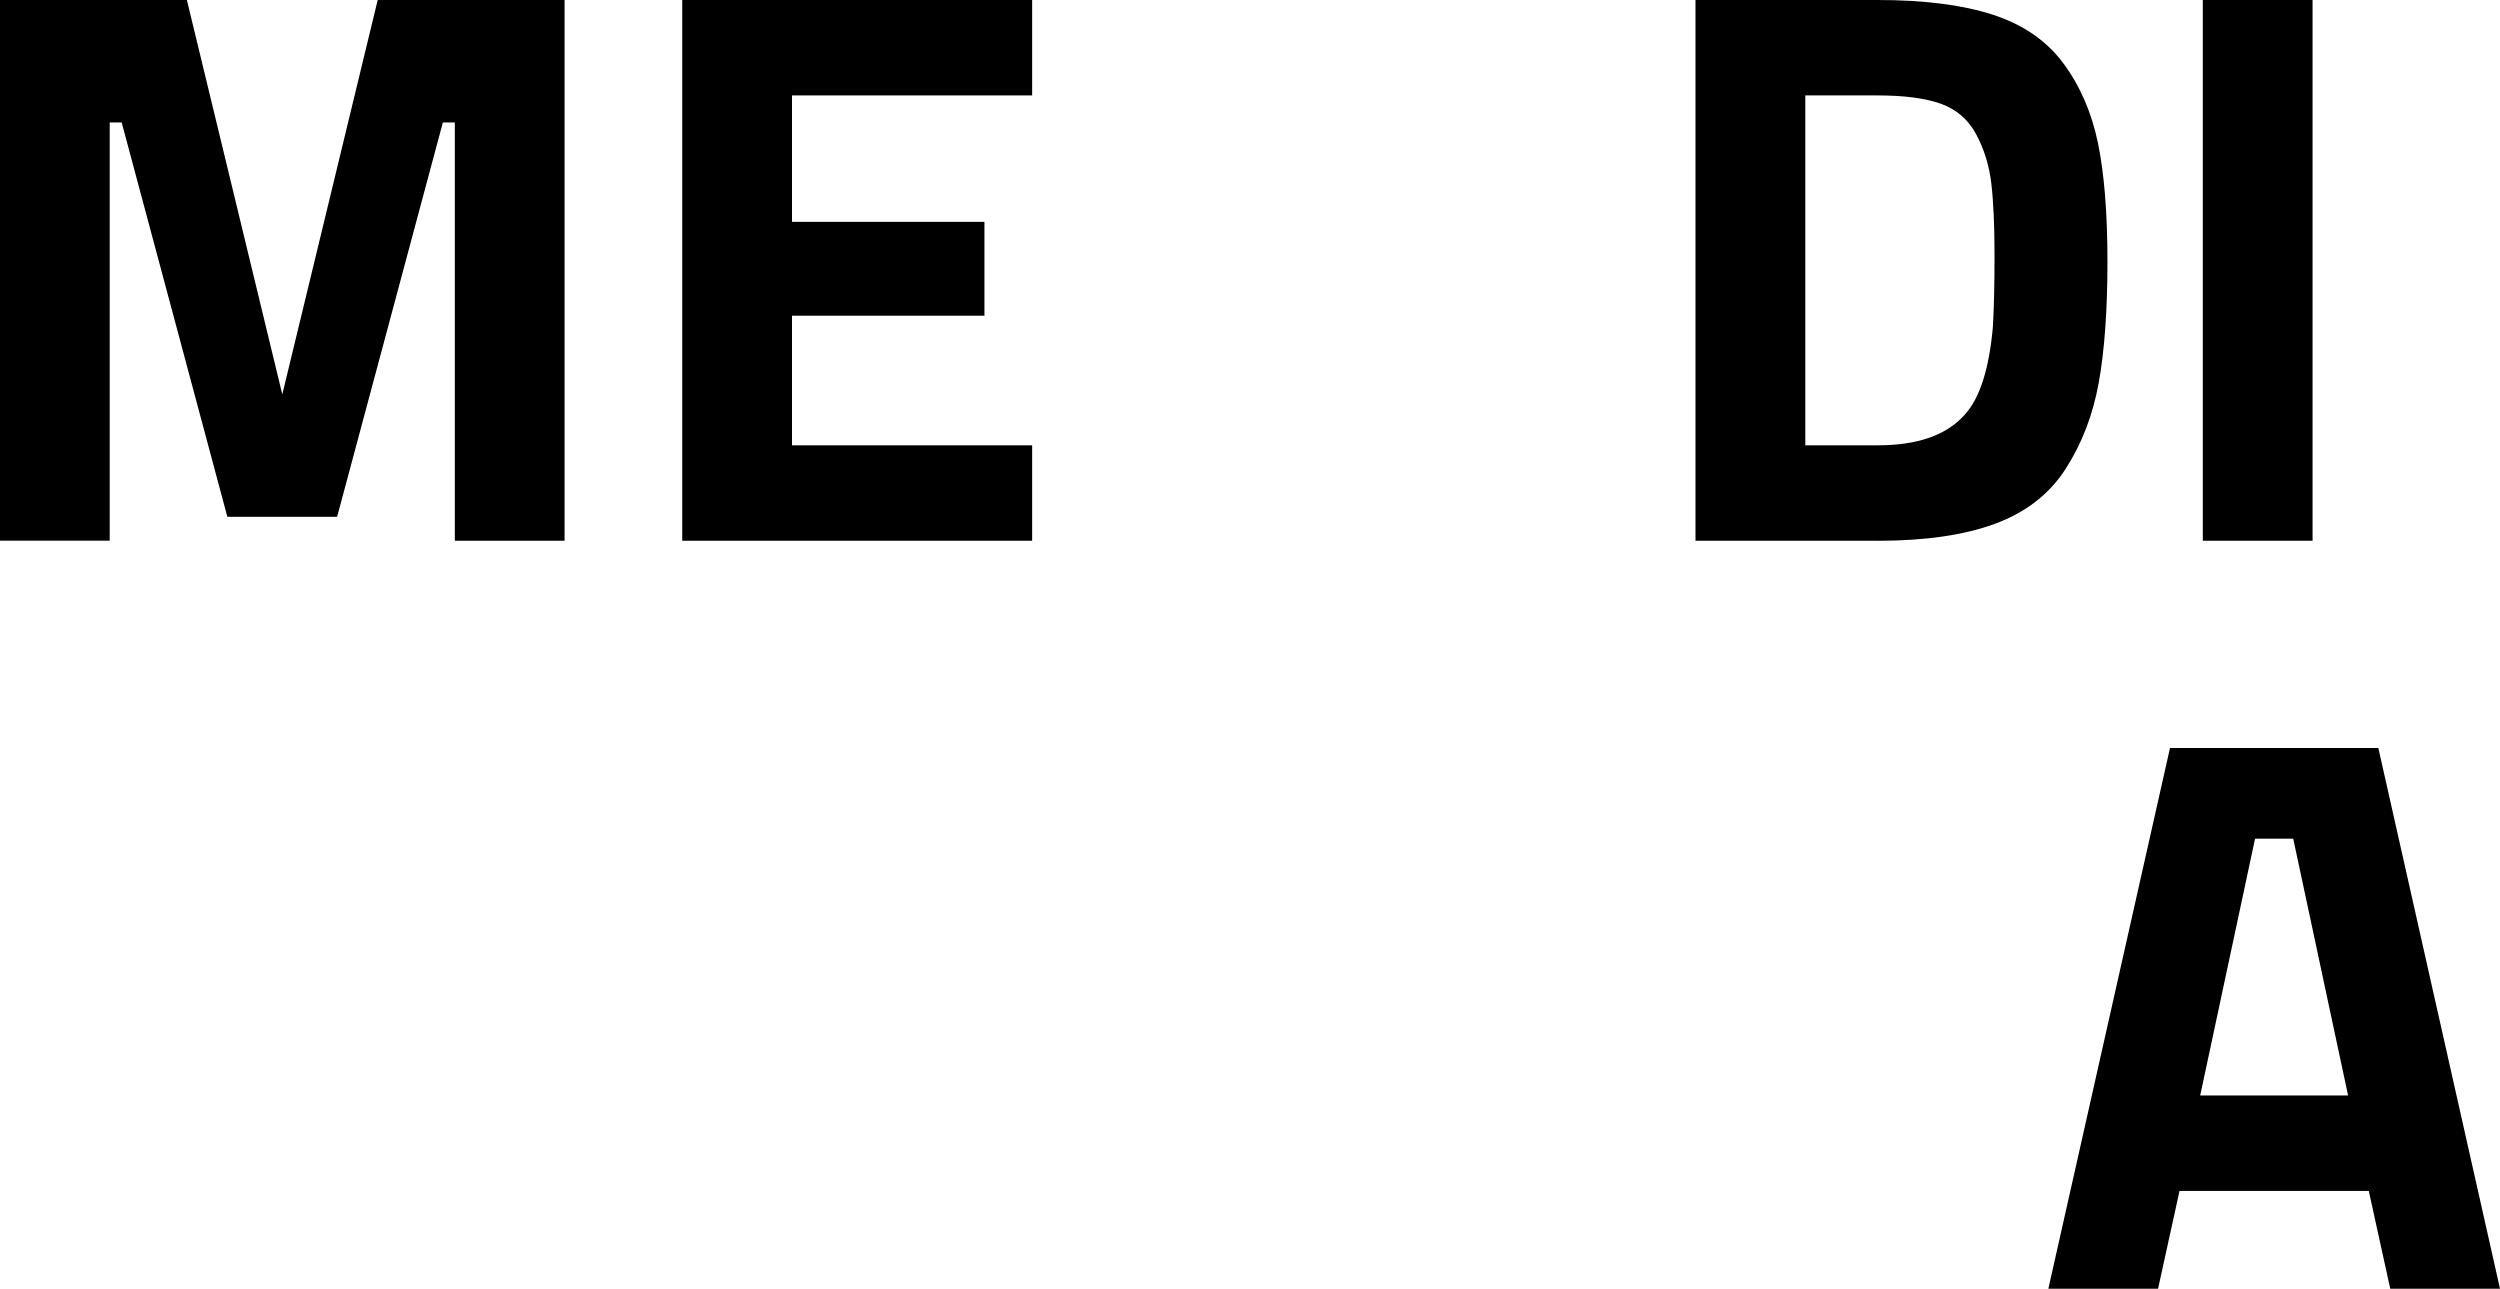
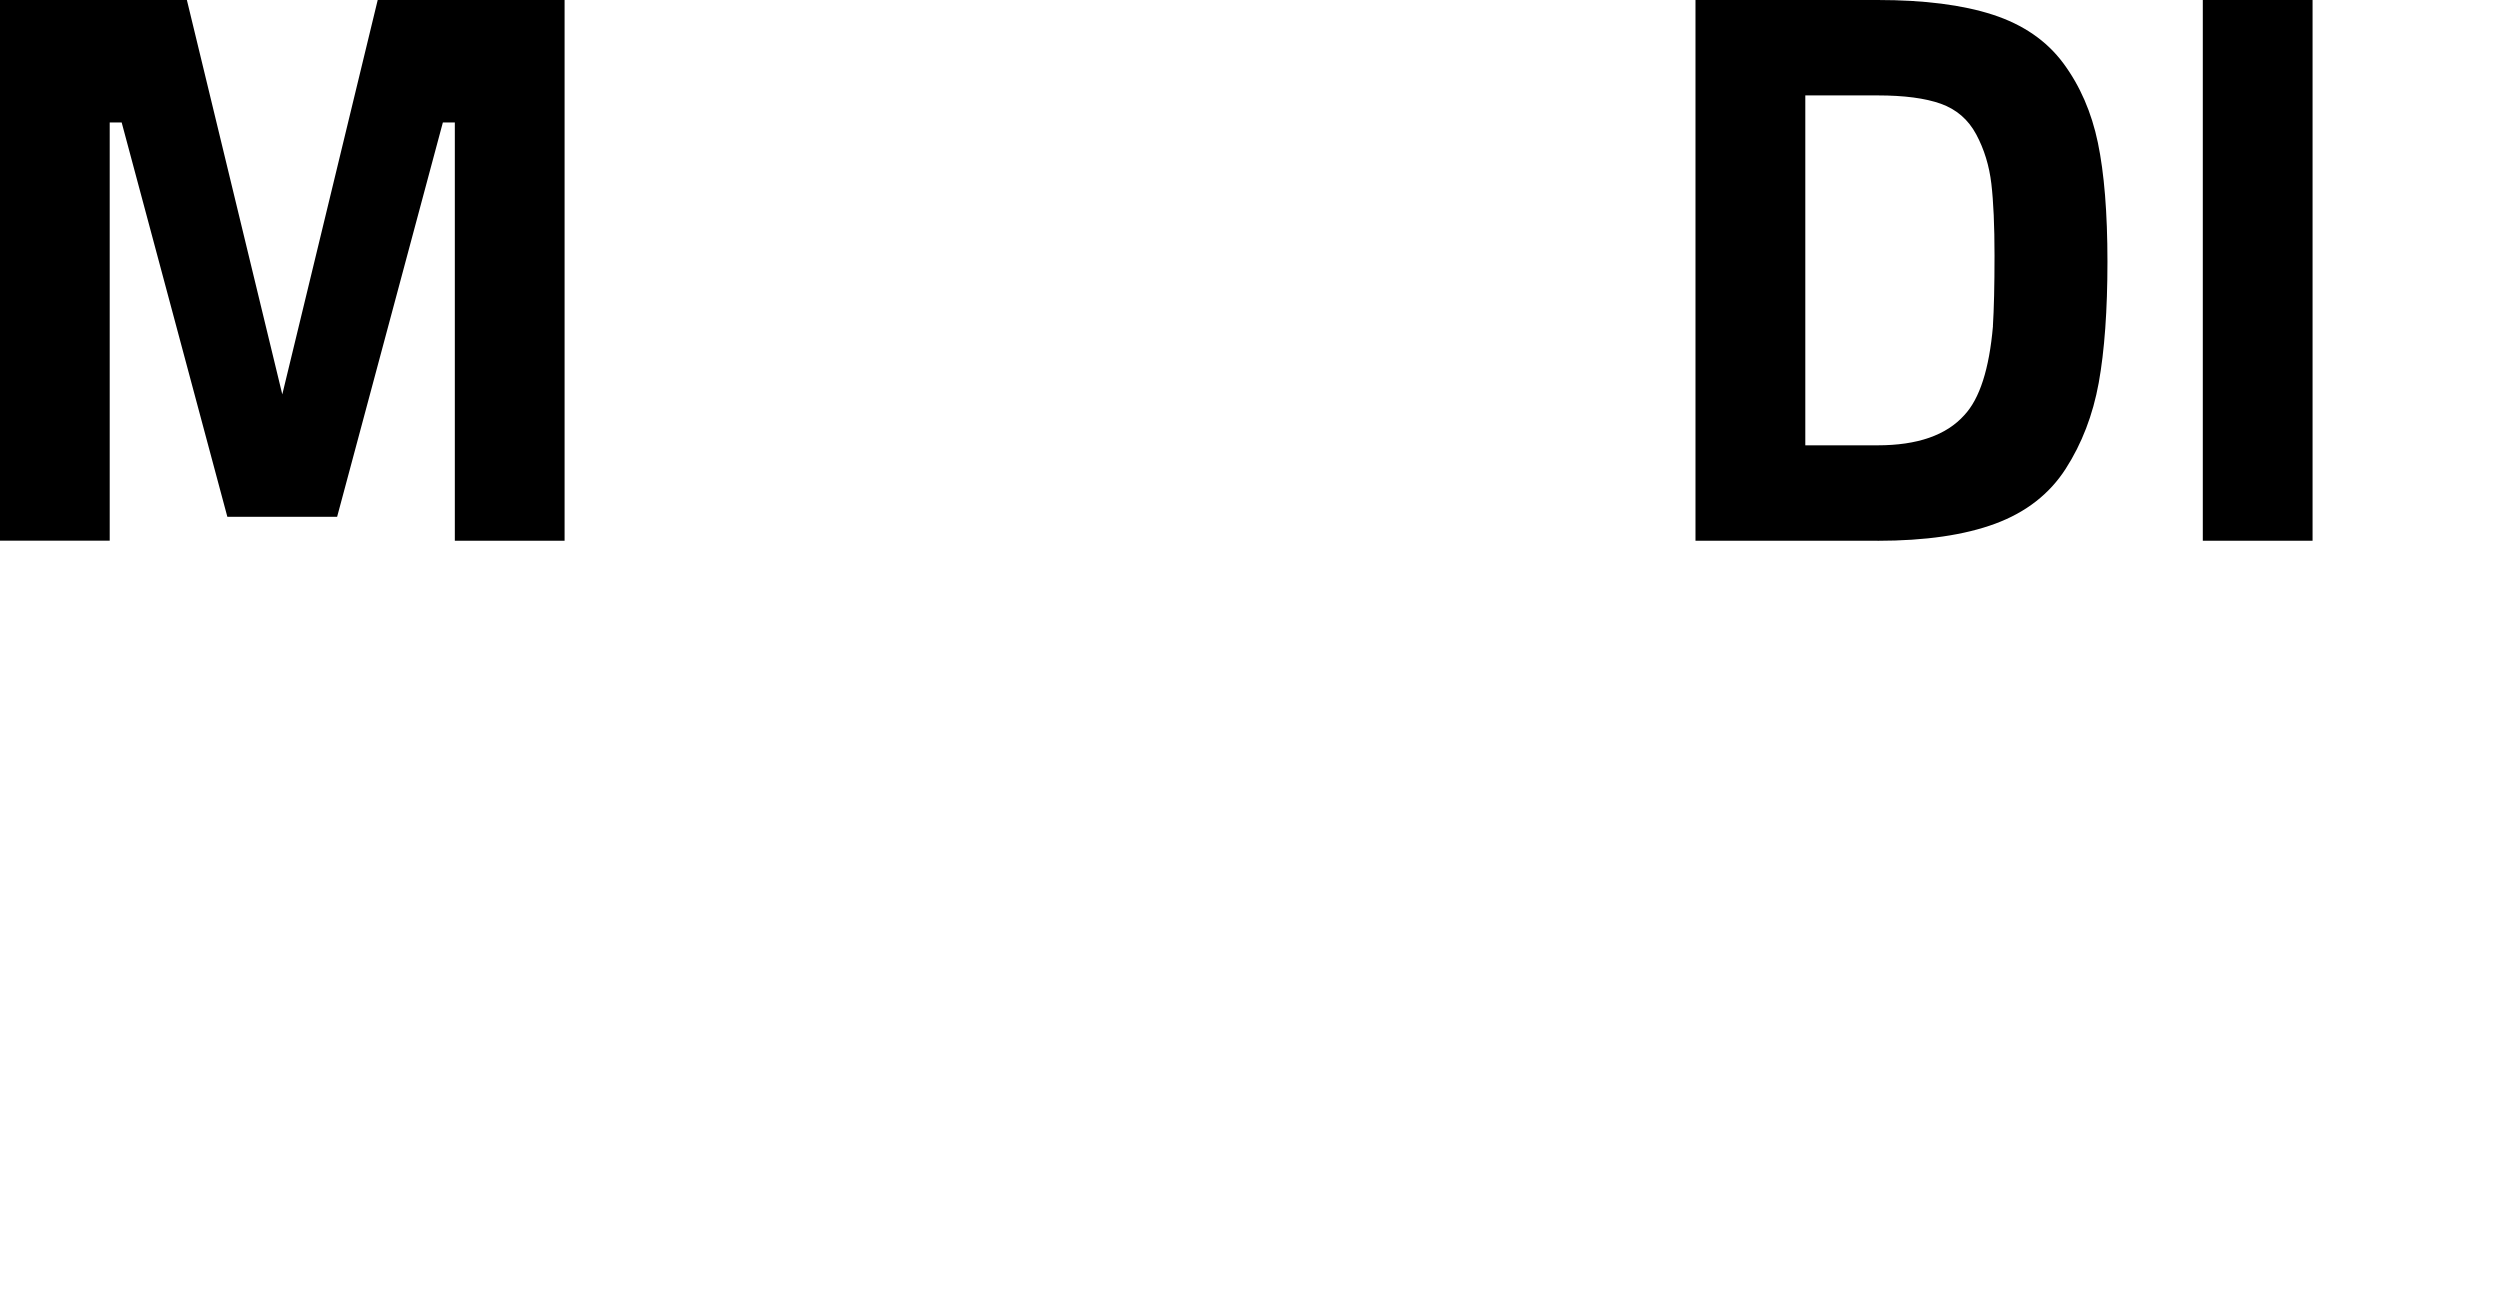
<svg xmlns="http://www.w3.org/2000/svg" id="Camada_2" data-name="Camada 2" viewBox="0 0 449.62 231.78">
  <g id="Camada_1-2" data-name="Camada 1">
    <g>
      <g>
        <path d="m0,97.25V0h33.61l17.16,70.93L67.93,0h33.61v97.25h-19.74V22.02h-2.15l-19.02,70.93h-19.74L21.88,22.02h-2.15v75.22H0Z" />
-         <path d="m122.7,97.25V0h62.93v17.16h-43.19v22.74h34.61v16.88h-34.61v23.31h43.19v17.16h-62.93Z" />
      </g>
      <g>
        <path d="m337.68,97.25h-32.75V0h32.75c8.39,0,15.3.88,20.74,2.65,5.43,1.77,9.65,4.67,12.66,8.72,3,4.05,5.08,8.82,6.22,14.3,1.14,5.48,1.72,12.61,1.72,21.38s-.53,16.04-1.57,21.81c-1.05,5.77-3.03,10.92-5.94,15.45-2.91,4.53-7.13,7.82-12.66,9.87-5.53,2.05-12.58,3.08-21.17,3.08Zm20.74-38.61c.19-3.05.29-7.27.29-12.66s-.19-9.7-.57-12.94c-.38-3.24-1.29-6.2-2.72-8.87-1.43-2.67-3.55-4.5-6.36-5.51-2.81-1-6.6-1.5-11.37-1.5h-13.01v62.93h13.01c7.15,0,12.35-1.81,15.59-5.43,2.76-2.95,4.48-8.29,5.15-16.02Z" />
        <path d="m396.17,97.25V0h19.74v97.25h-19.74Z" />
      </g>
-       <path d="m368.39,231.78l21.88-97.25h37.47l21.88,97.25h-19.74l-3.86-17.59h-34.04l-3.86,17.59h-19.74Zm37.18-80.95l-9.87,46.19h26.6l-9.87-46.19h-6.87Z" />
    </g>
  </g>
</svg>